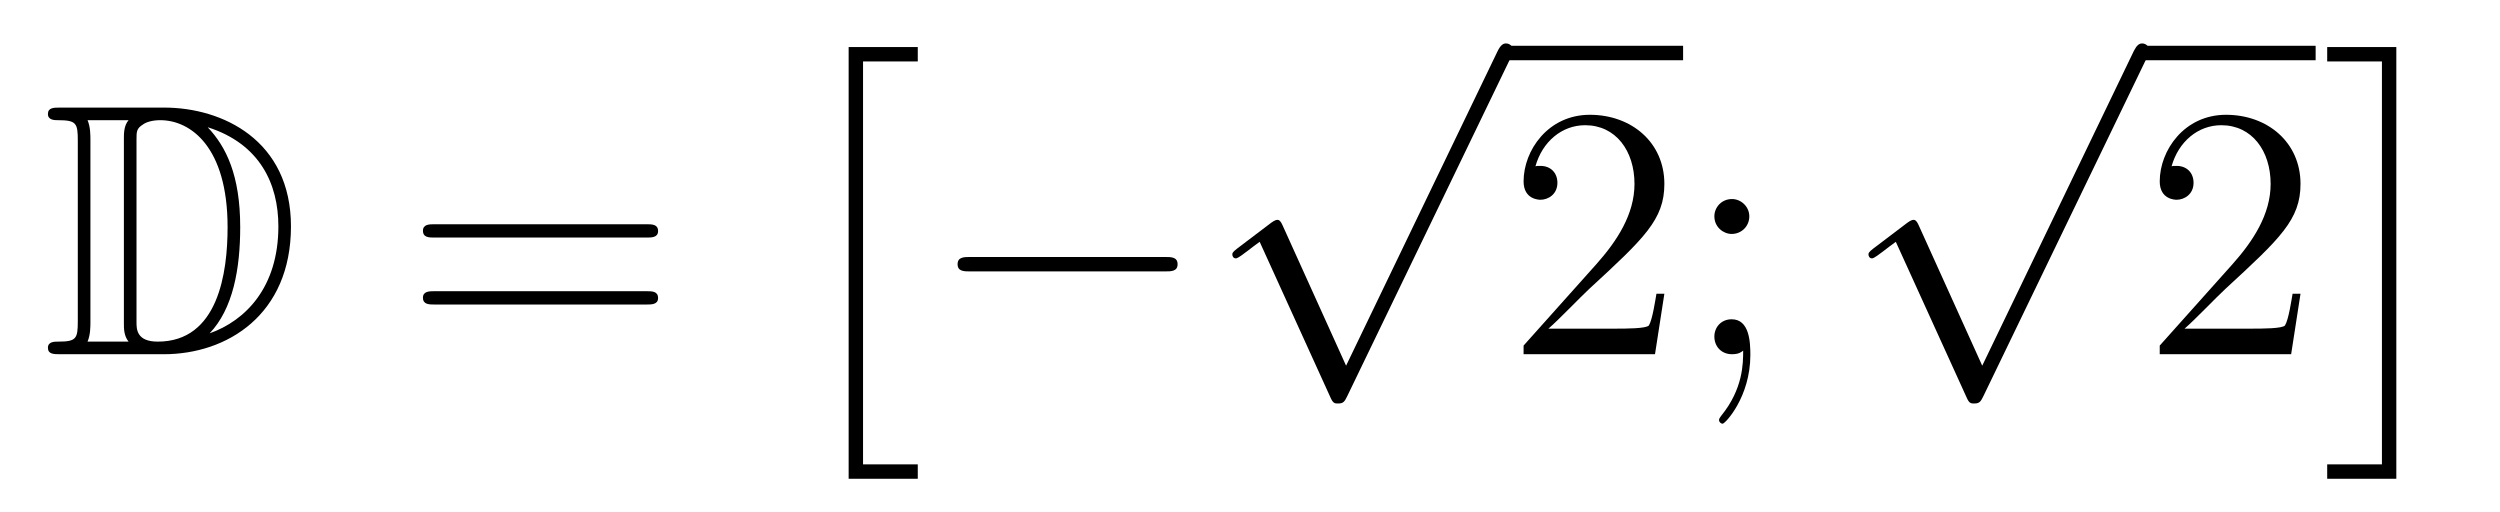
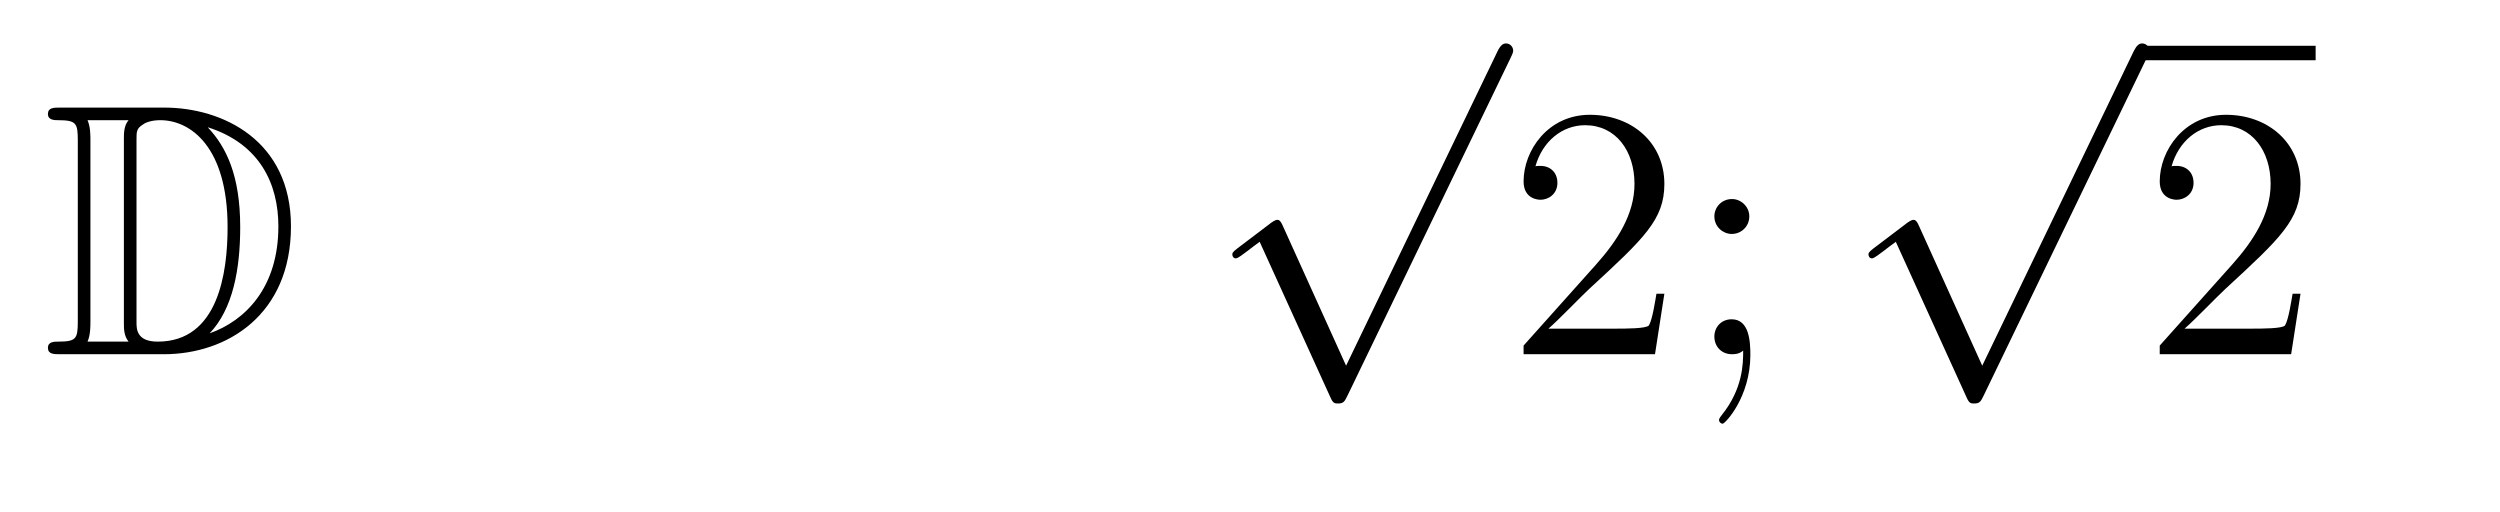
<svg xmlns="http://www.w3.org/2000/svg" height="17pt" version="1.1" viewBox="0 -17 83 17" width="83pt">
  <g id="page1">
    <g transform="matrix(1 0 0 1 -127 649)">
      <path d="M128.998 -662.428C128.783 -662.428 128.591 -662.428 128.591 -662.213C128.591 -662.01 128.818 -662.01 128.914 -662.01C129.536 -662.01 129.583 -661.914 129.583 -661.329V-655.34C129.583 -654.754 129.536 -654.658 128.926 -654.658C128.807 -654.658 128.591 -654.658 128.591 -654.455C128.591 -654.24 128.783 -654.24 128.998 -654.24H132.441C134.532 -654.24 136.66 -655.543 136.66 -658.484C136.66 -661.341 134.389 -662.428 132.453 -662.428H128.998ZM133.911 -661.771C135.62 -661.221 136.242 -659.906 136.242 -658.484C136.242 -656.452 135.142 -655.352 133.959 -654.933C134.736 -655.746 134.975 -657.073 134.975 -658.46C134.975 -660.181 134.508 -661.126 133.899 -661.771H133.911ZM129.906 -654.658C130.002 -654.873 130.002 -655.16 130.002 -655.316V-661.353C130.002 -661.508 130.002 -661.795 129.906 -662.01H131.269C131.113 -661.831 131.113 -661.568 131.113 -661.401V-655.268C131.113 -655.089 131.113 -654.85 131.269 -654.658H129.906ZM131.532 -661.365C131.532 -661.627 131.532 -661.735 131.747 -661.867C131.855 -661.95 132.07 -662.01 132.321 -662.01C133.325 -662.01 134.556 -661.126 134.556 -658.46C134.556 -656.942 134.246 -654.658 132.237 -654.658C131.532 -654.658 131.532 -655.077 131.532 -655.304V-661.365Z" fill-rule="evenodd" />
-       <path d="M148.466 -658.113C148.633 -658.113 148.848 -658.113 148.848 -658.328C148.848 -658.555 148.645 -658.555 148.466 -658.555H141.425C141.257 -658.555 141.042 -658.555 141.042 -658.34C141.042 -658.113 141.246 -658.113 141.425 -658.113H148.466ZM148.466 -655.89C148.633 -655.89 148.848 -655.89 148.848 -656.105C148.848 -656.332 148.645 -656.332 148.466 -656.332H141.425C141.257 -656.332 141.042 -656.332 141.042 -656.117C141.042 -655.89 141.246 -655.89 141.425 -655.89H148.466Z" fill-rule="evenodd" />
-       <path d="M155.175 -650.105H157.47V-650.583H155.653V-663.96H157.47V-664.438H155.175V-650.105Z" fill-rule="evenodd" />
-       <path d="M165.678 -656.989C165.881 -656.989 166.096 -656.989 166.096 -657.228C166.096 -657.468 165.881 -657.468 165.678 -657.468H159.211C159.008 -657.468 158.792 -657.468 158.792 -657.228C158.792 -656.989 159.008 -656.989 159.211 -656.989H165.678Z" fill-rule="evenodd" />
      <path d="M171.69 -653.859L169.586 -658.509C169.503 -658.701 169.443 -658.701 169.407 -658.701C169.395 -658.701 169.335 -658.701 169.204 -658.605L168.068 -657.744C167.913 -657.625 167.913 -657.589 167.913 -657.553C167.913 -657.493 167.948 -657.422 168.032 -657.422C168.104 -657.422 168.307 -657.589 168.439 -657.685C168.51 -657.744 168.69 -657.876 168.821 -657.972L171.176 -652.795C171.26 -652.604 171.32 -652.604 171.427 -652.604C171.607 -652.604 171.642 -652.676 171.726 -652.843L177.153 -664.08C177.237 -664.248 177.237 -664.295 177.237 -664.319C177.237 -664.439 177.141 -664.558 176.998 -664.558C176.902 -664.558 176.818 -664.498 176.723 -664.307L171.69 -653.859Z" fill-rule="evenodd" />
-       <path d="M177 -664H182.879V-664.48H177" />
      <path d="M182.257 -656.248H181.994C181.958 -656.045 181.862 -655.387 181.743 -655.196C181.659 -655.089 180.978 -655.089 180.619 -655.089H178.408C178.731 -655.364 179.46 -656.129 179.77 -656.416C181.587 -658.089 182.257 -658.711 182.257 -659.894C182.257 -661.269 181.169 -662.189 179.782 -662.189C178.396 -662.189 177.583 -661.006 177.583 -659.978C177.583 -659.368 178.109 -659.368 178.145 -659.368C178.396 -659.368 178.706 -659.547 178.706 -659.93C178.706 -660.265 178.479 -660.492 178.145 -660.492C178.037 -660.492 178.013 -660.492 177.977 -660.48C178.205 -661.293 178.85 -661.843 179.627 -661.843C180.643 -661.843 181.265 -660.994 181.265 -659.894C181.265 -658.878 180.679 -657.993 179.998 -657.228L177.583 -654.527V-654.24H181.946L182.257 -656.248ZM185.077 -658.818C185.077 -659.141 184.802 -659.392 184.503 -659.392C184.156 -659.392 183.917 -659.117 183.917 -658.818C183.917 -658.46 184.216 -658.233 184.491 -658.233C184.814 -658.233 185.077 -658.484 185.077 -658.818ZM184.873 -654.36C184.873 -653.941 184.873 -653.092 184.144 -652.196C184.072 -652.1 184.072 -652.076 184.072 -652.053C184.072 -651.993 184.132 -651.933 184.192 -651.933C184.276 -651.933 185.112 -652.818 185.112 -654.216C185.112 -654.658 185.077 -655.4 184.491 -655.4C184.144 -655.4 183.917 -655.137 183.917 -654.826C183.917 -654.503 184.144 -654.24 184.503 -654.24C184.73 -654.24 184.814 -654.312 184.873 -654.36Z" fill-rule="evenodd" />
      <path d="M192.81 -653.859L190.706 -658.509C190.623 -658.701 190.563 -658.701 190.527 -658.701C190.515 -658.701 190.455 -658.701 190.324 -658.605L189.188 -657.744C189.033 -657.625 189.033 -657.589 189.033 -657.553C189.033 -657.493 189.068 -657.422 189.152 -657.422C189.224 -657.422 189.427 -657.589 189.559 -657.685C189.63 -657.744 189.81 -657.876 189.941 -657.972L192.296 -652.795C192.379 -652.604 192.439 -652.604 192.547 -652.604C192.726 -652.604 192.762 -652.676 192.846 -652.843L198.274 -664.08C198.356 -664.248 198.356 -664.295 198.356 -664.319C198.356 -664.439 198.262 -664.558 198.118 -664.558C198.022 -664.558 197.939 -664.498 197.843 -664.307L192.81 -653.859Z" fill-rule="evenodd" />
      <path d="M198 -664H203.879V-664.48H198" />
      <path d="M203.377 -656.248H203.114C203.078 -656.045 202.982 -655.387 202.862 -655.196C202.78 -655.089 202.098 -655.089 201.739 -655.089H199.528C199.85 -655.364 200.58 -656.129 200.891 -656.416C202.708 -658.089 203.377 -658.711 203.377 -659.894C203.377 -661.269 202.289 -662.189 200.903 -662.189C199.516 -662.189 198.703 -661.006 198.703 -659.978C198.703 -659.368 199.229 -659.368 199.265 -659.368C199.516 -659.368 199.826 -659.547 199.826 -659.93C199.826 -660.265 199.6 -660.492 199.265 -660.492C199.157 -660.492 199.133 -660.492 199.097 -660.48C199.325 -661.293 199.97 -661.843 200.747 -661.843C201.763 -661.843 202.385 -660.994 202.385 -659.894C202.385 -658.878 201.799 -657.993 201.118 -657.228L198.703 -654.527V-654.24H203.066L203.377 -656.248Z" fill-rule="evenodd" />
-       <path d="M206.558 -650.105V-664.438H204.263V-663.96H206.08V-650.583H204.263V-650.105H206.558Z" fill-rule="evenodd" />
    </g>
  </g>
</svg>